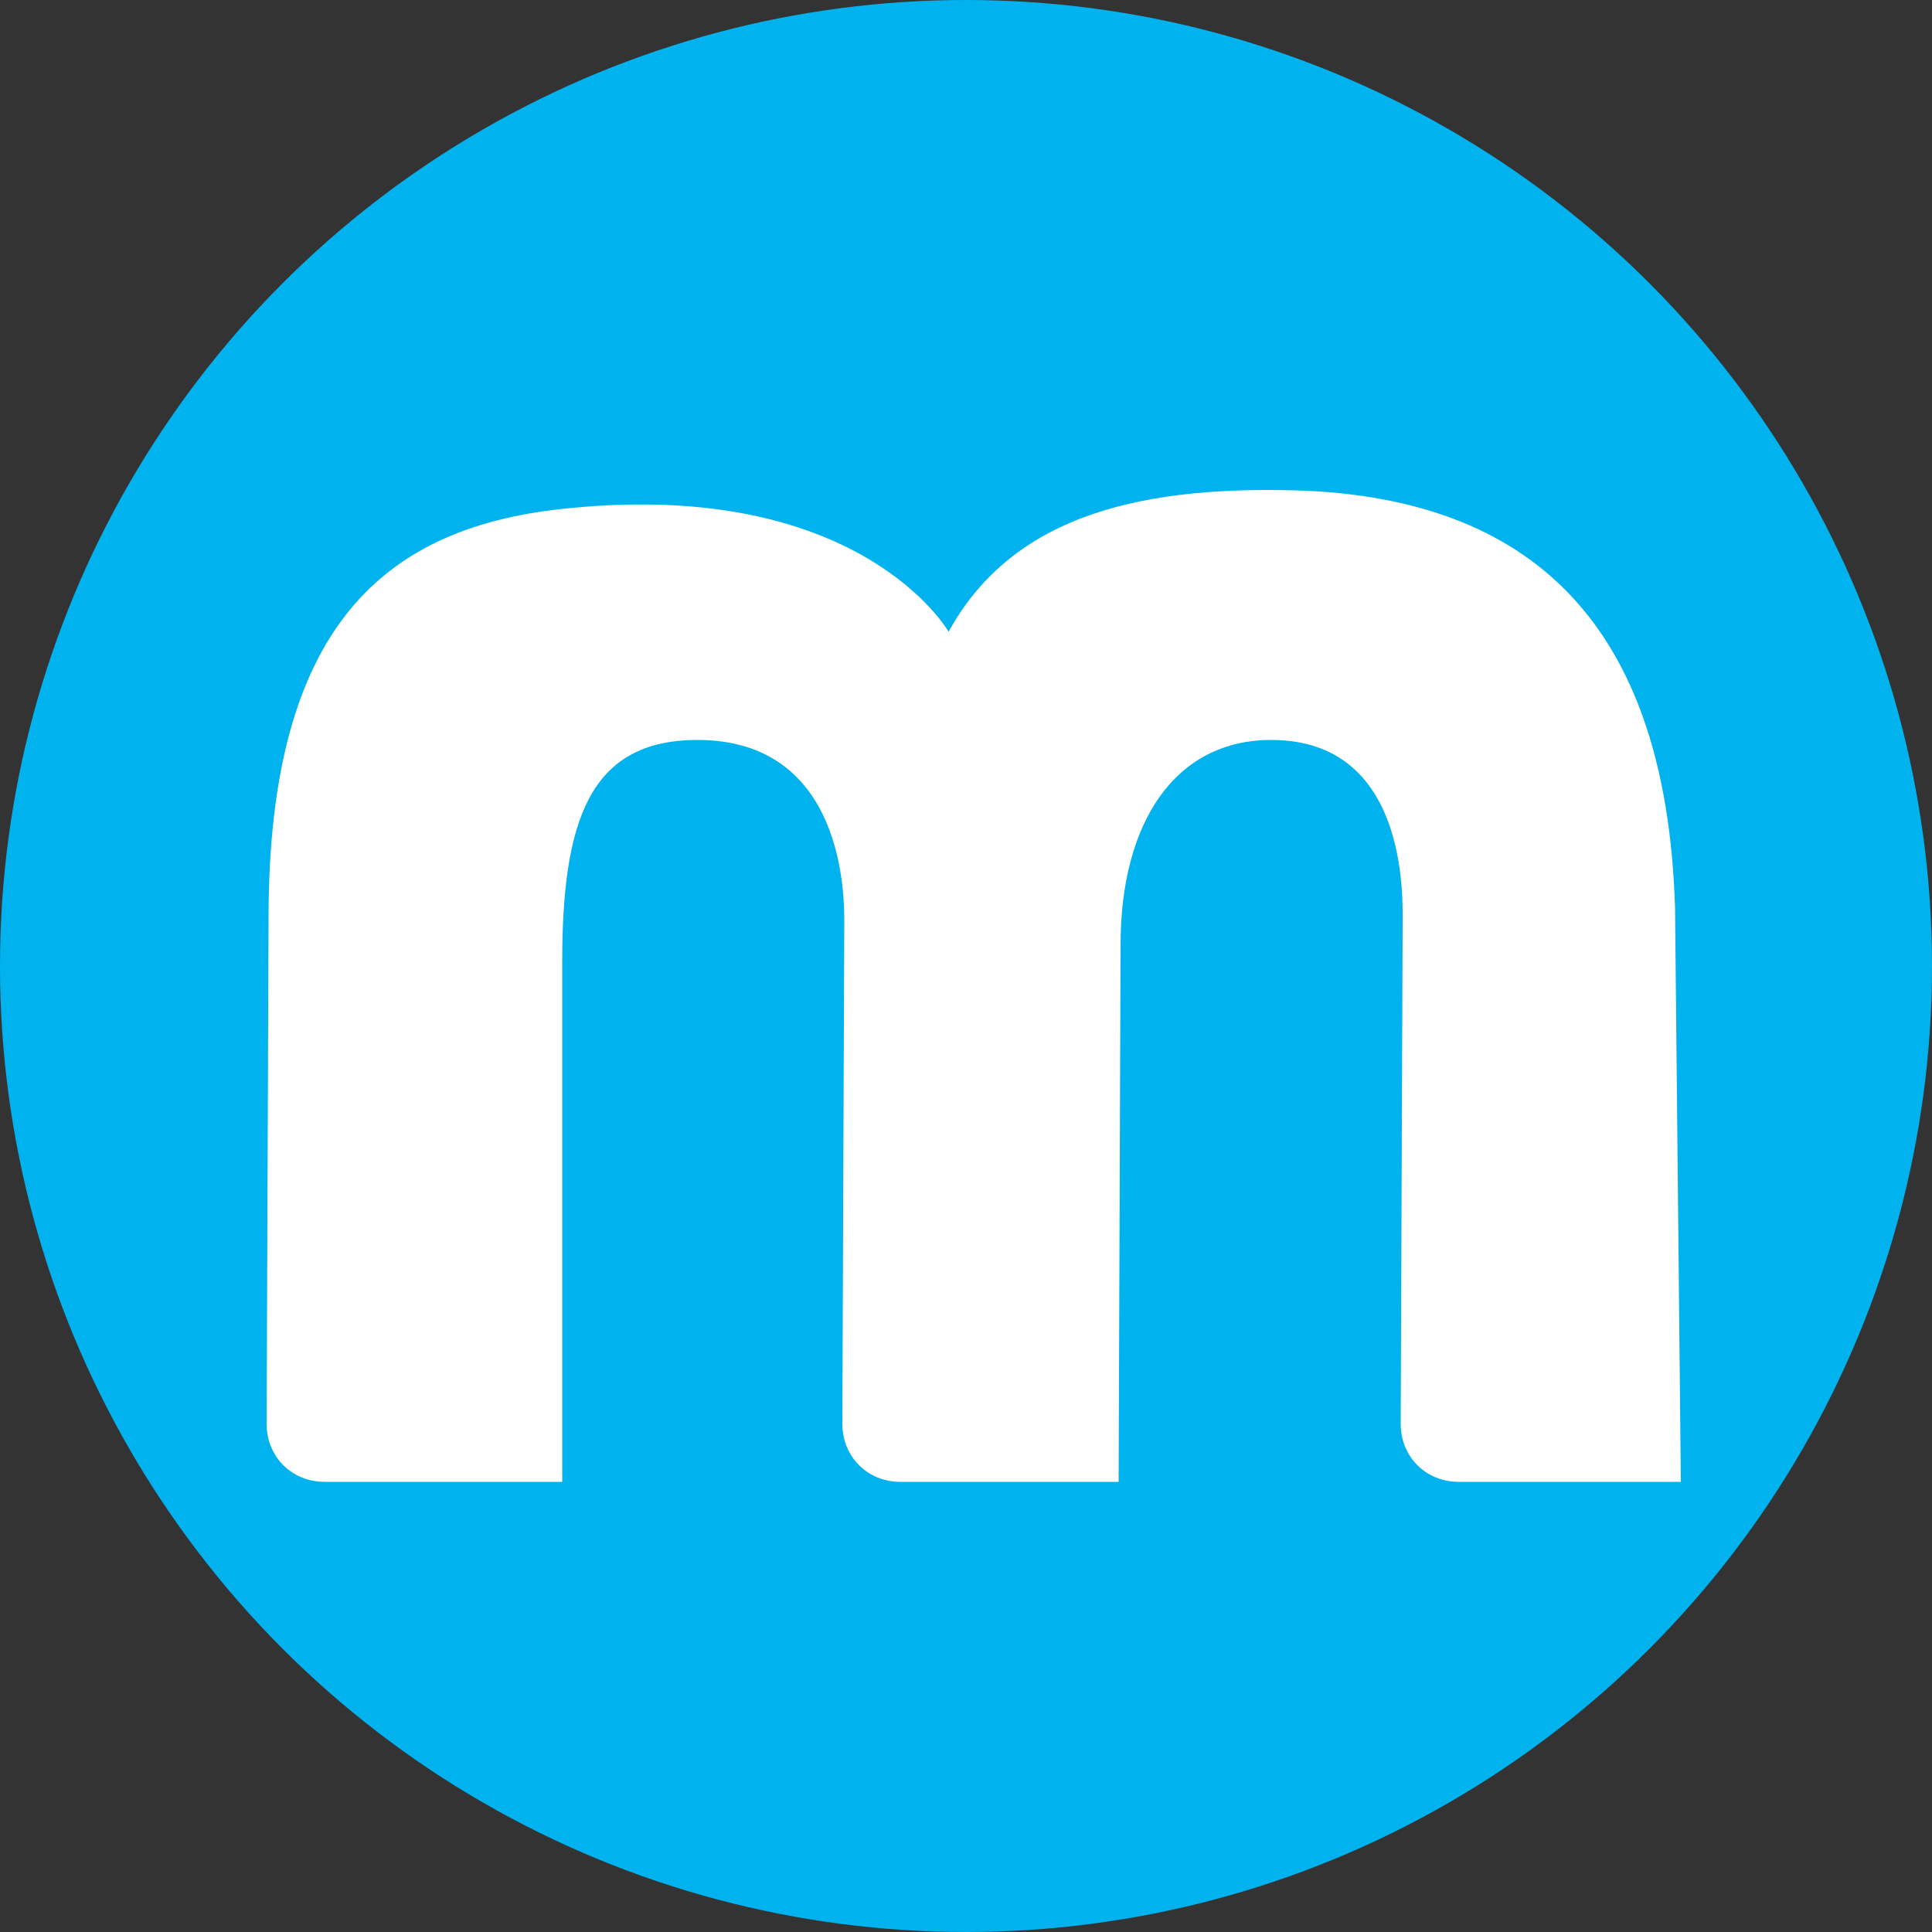
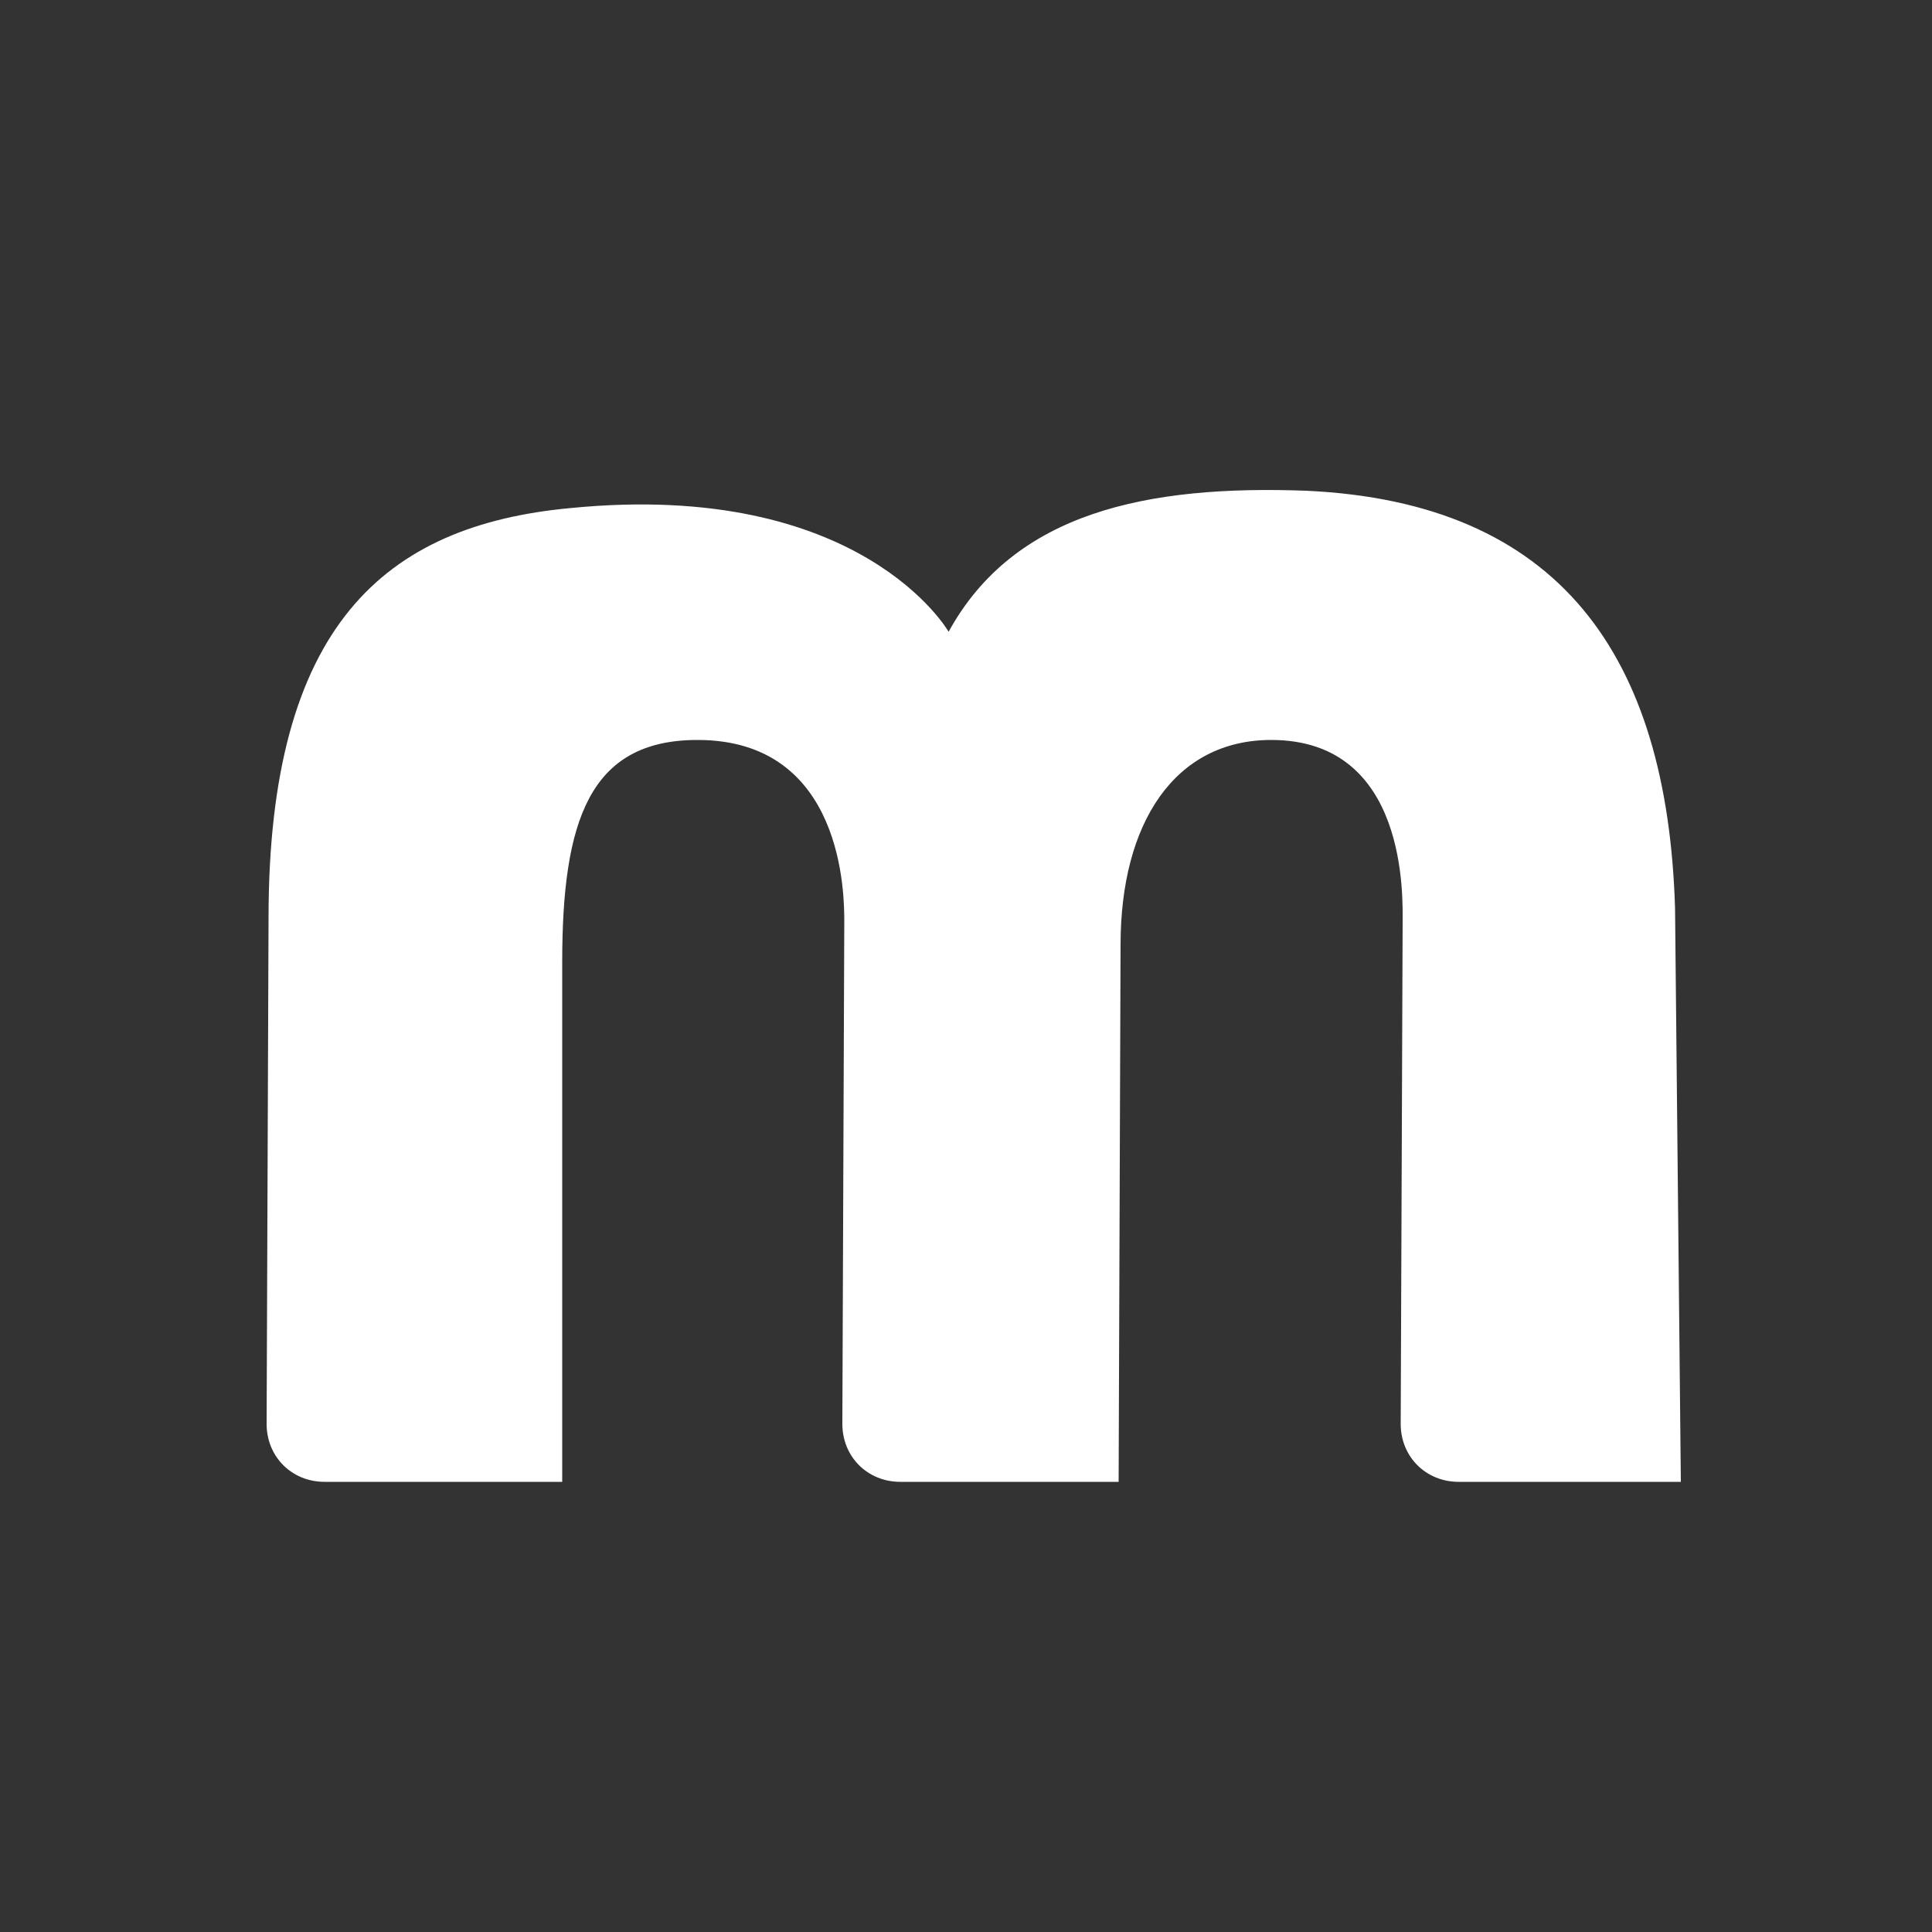
<svg xmlns="http://www.w3.org/2000/svg" version="1.1" id="Layer_1" x="0px" y="0px" viewBox="0 0 100 100" style="enable-background:new 0 0 100 100;" xml:space="preserve">
  <rect x="0" y="0" width="100" height="100" fill="#333333" stroke="none" />
  <style type="text/css">
	.st0{fill:#00B3EF;}
	.st1{fill:#FFFFFF;}
</style>
-   <circle class="st0" cx="50" cy="50" r="50" />
  <g>
    <path class="st1" d="M16.8,76.7c-1.7,0-3-1.3-3-3l0.1-26.2c0-15.1,6-20.3,15.6-21.2c15.1-1.5,19.6,6.4,19.6,6.4   c3.4-6.2,10.3-7.6,18.5-7.3C80.7,26,86.3,33.9,86.7,47L87,76.7H75.5c-1.7,0-3-1.3-3-3l0.1-25.9c0-1.3,0.3-9.5-6.8-9.5   c-5,0-7.8,4.3-7.8,10.6l-0.1,27.8H46.6c-1.7,0-3-1.3-3-3l0.1-26c0-1.3,0-9.4-7.6-9.4c-5.6,0-7,4.2-7,11.5v26.9H16.8z" />
  </g>
</svg>